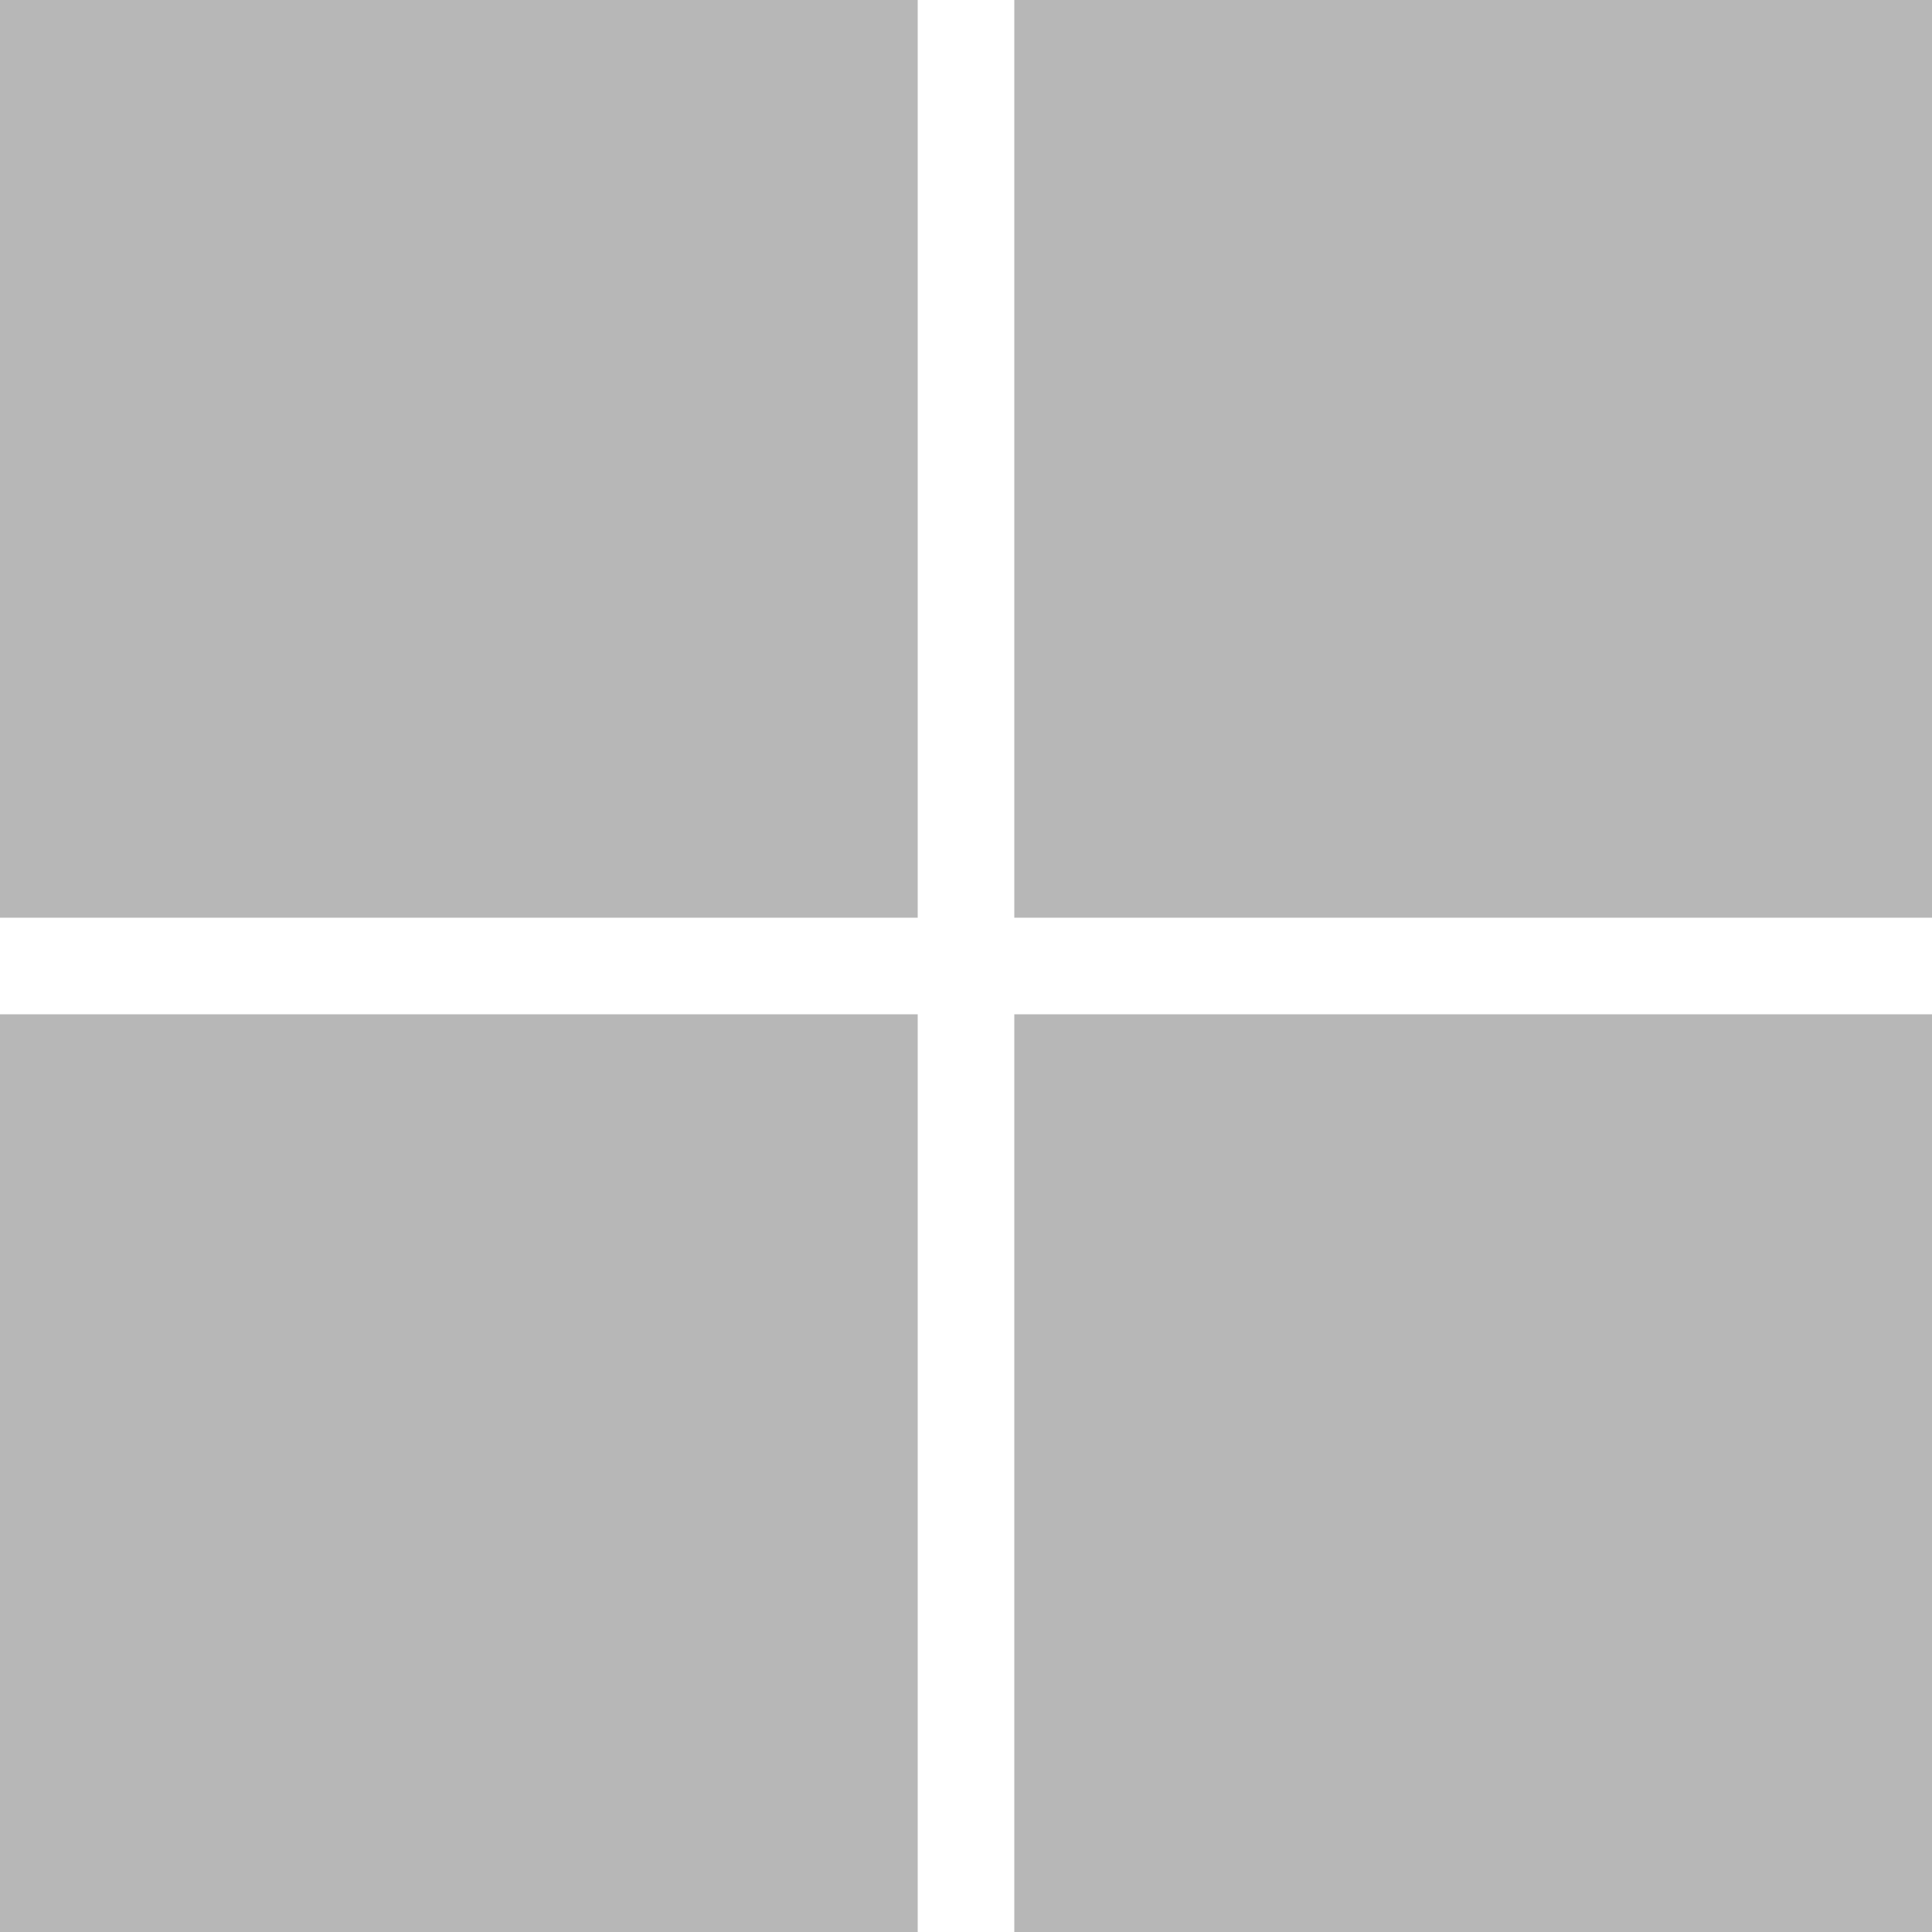
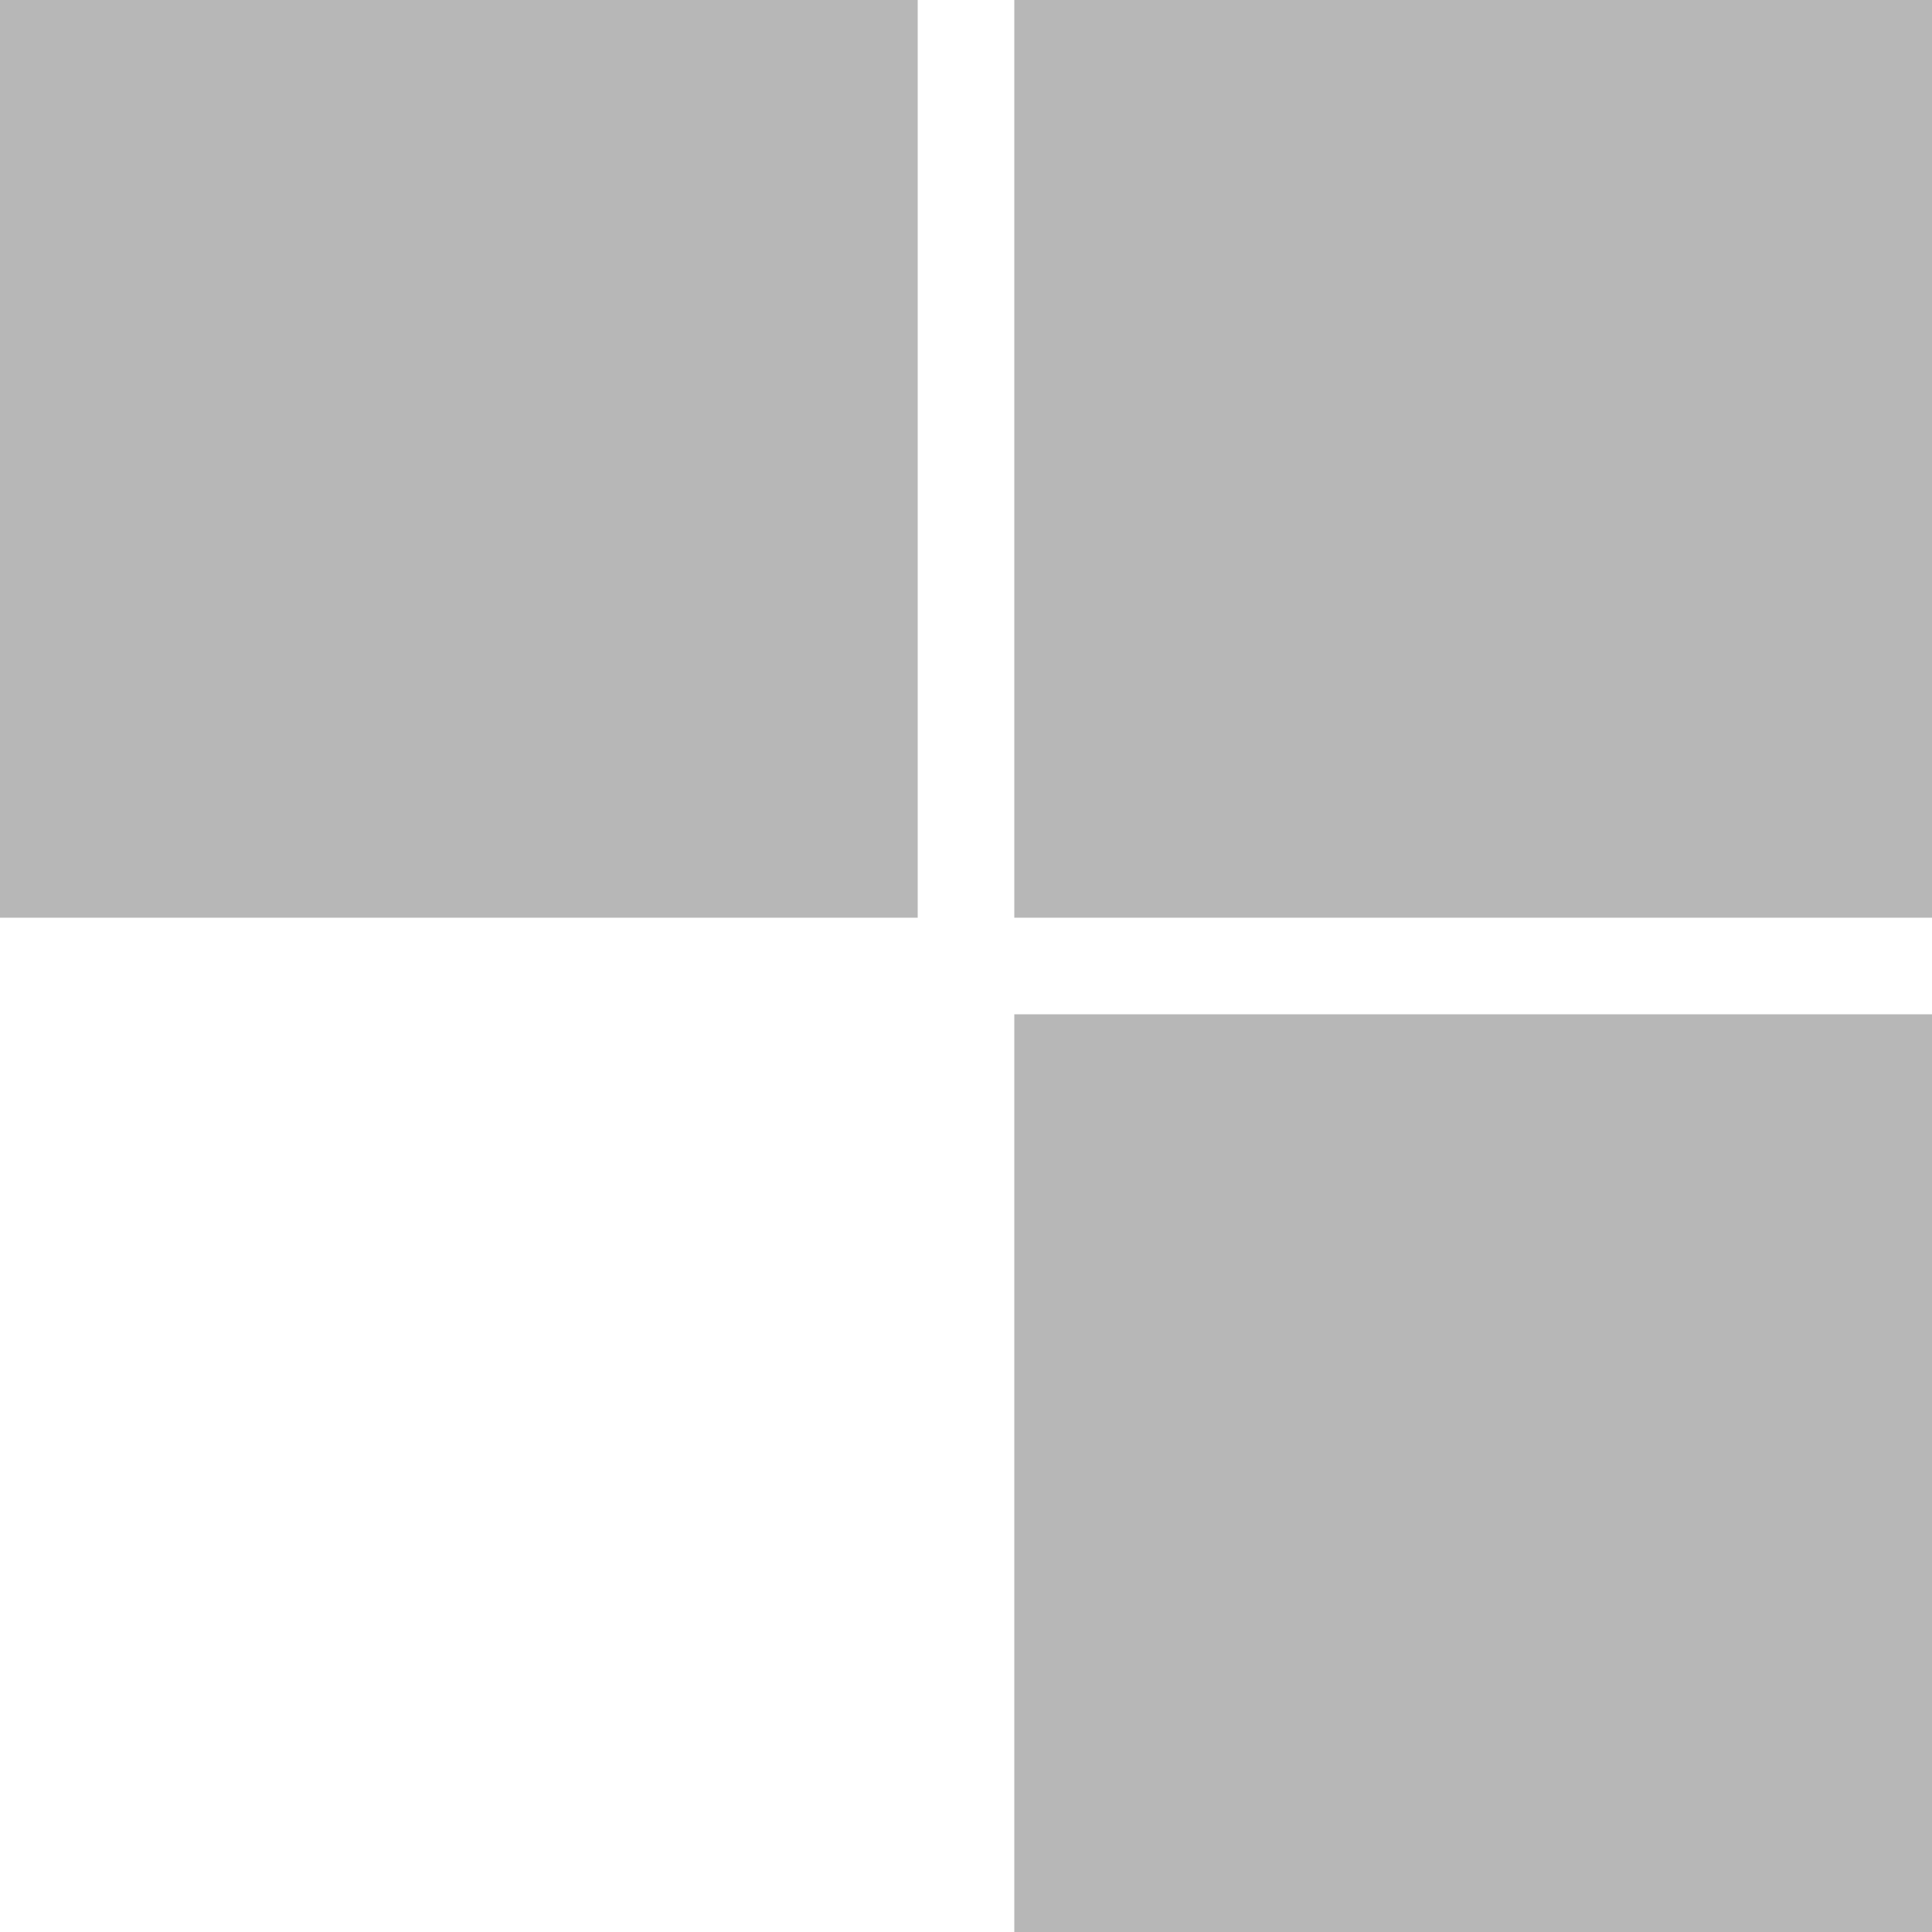
<svg xmlns="http://www.w3.org/2000/svg" width="43" height="43" viewBox="0 0 43 43">
-   <path id="Icon_simple-microsoft" data-name="Icon simple-microsoft" d="M20.425,43H0V22.575H20.425ZM43,43H22.575V22.575H43ZM20.425,20.425H0V0H20.425Zm22.575,0H22.575V0H43Z" fill="#b7b7b7" />
+   <path id="Icon_simple-microsoft" data-name="Icon simple-microsoft" d="M20.425,43V22.575H20.425ZM43,43H22.575V22.575H43ZM20.425,20.425H0V0H20.425Zm22.575,0H22.575V0H43Z" fill="#b7b7b7" />
</svg>